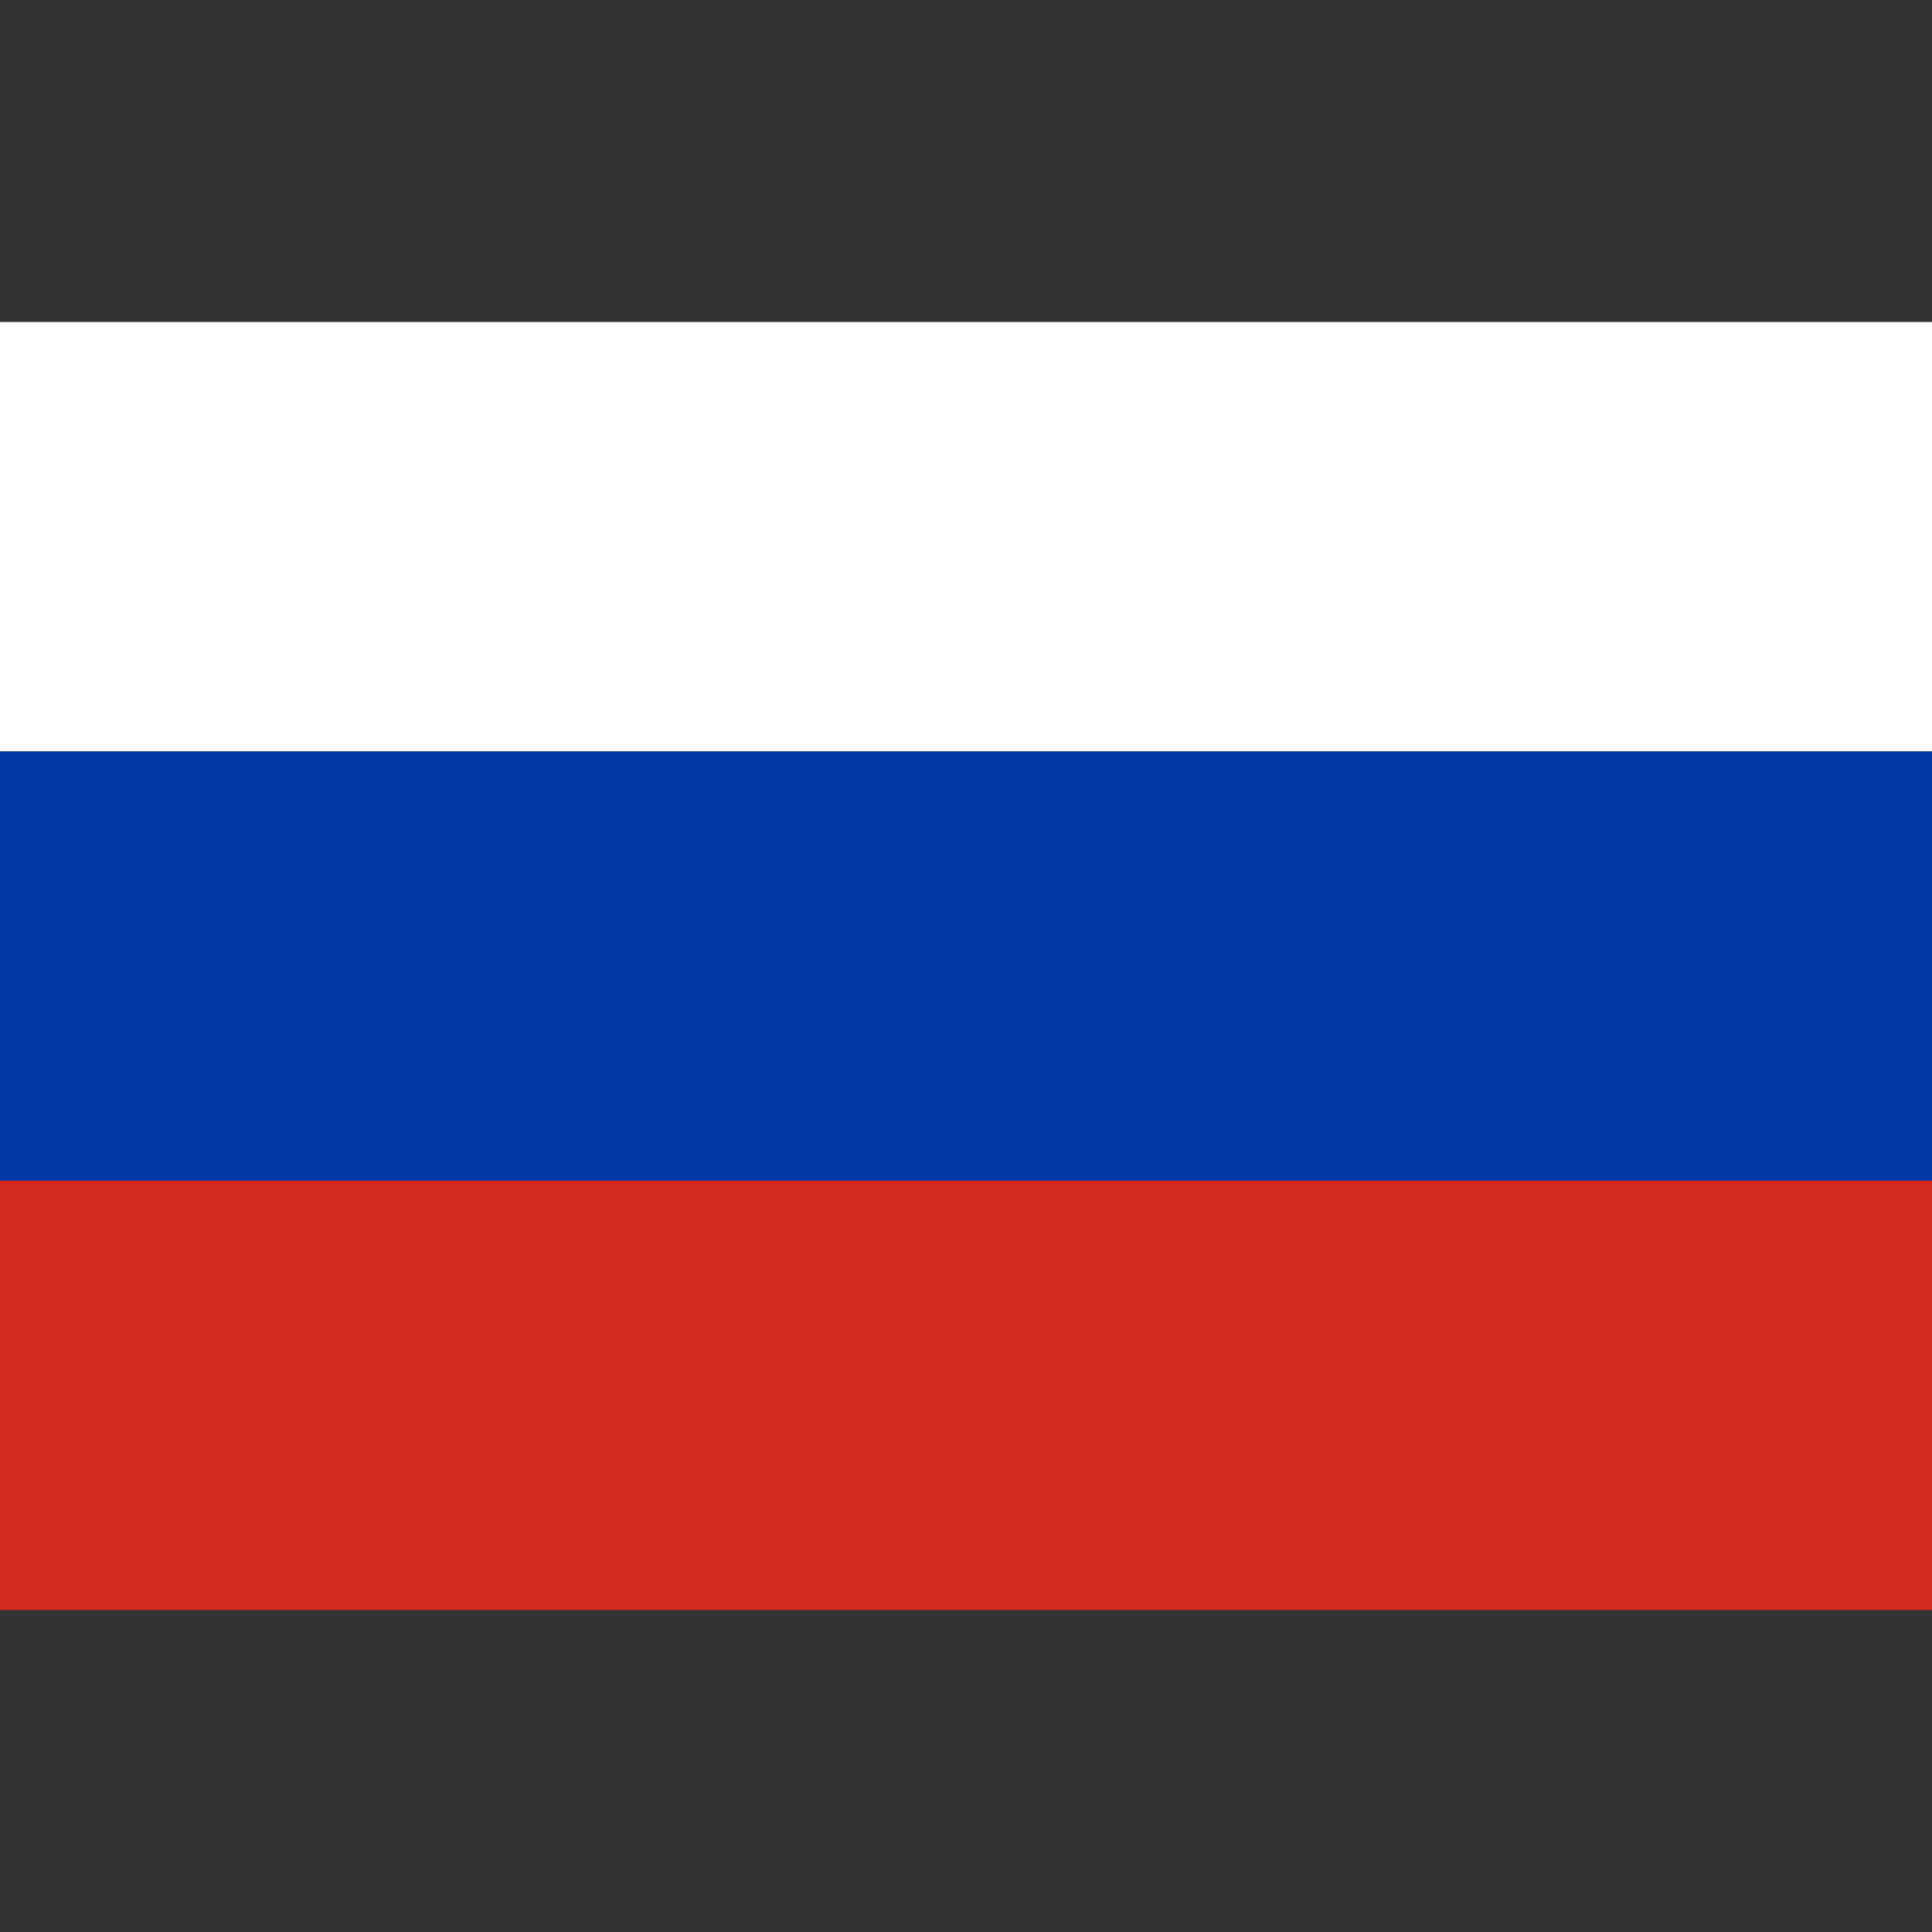
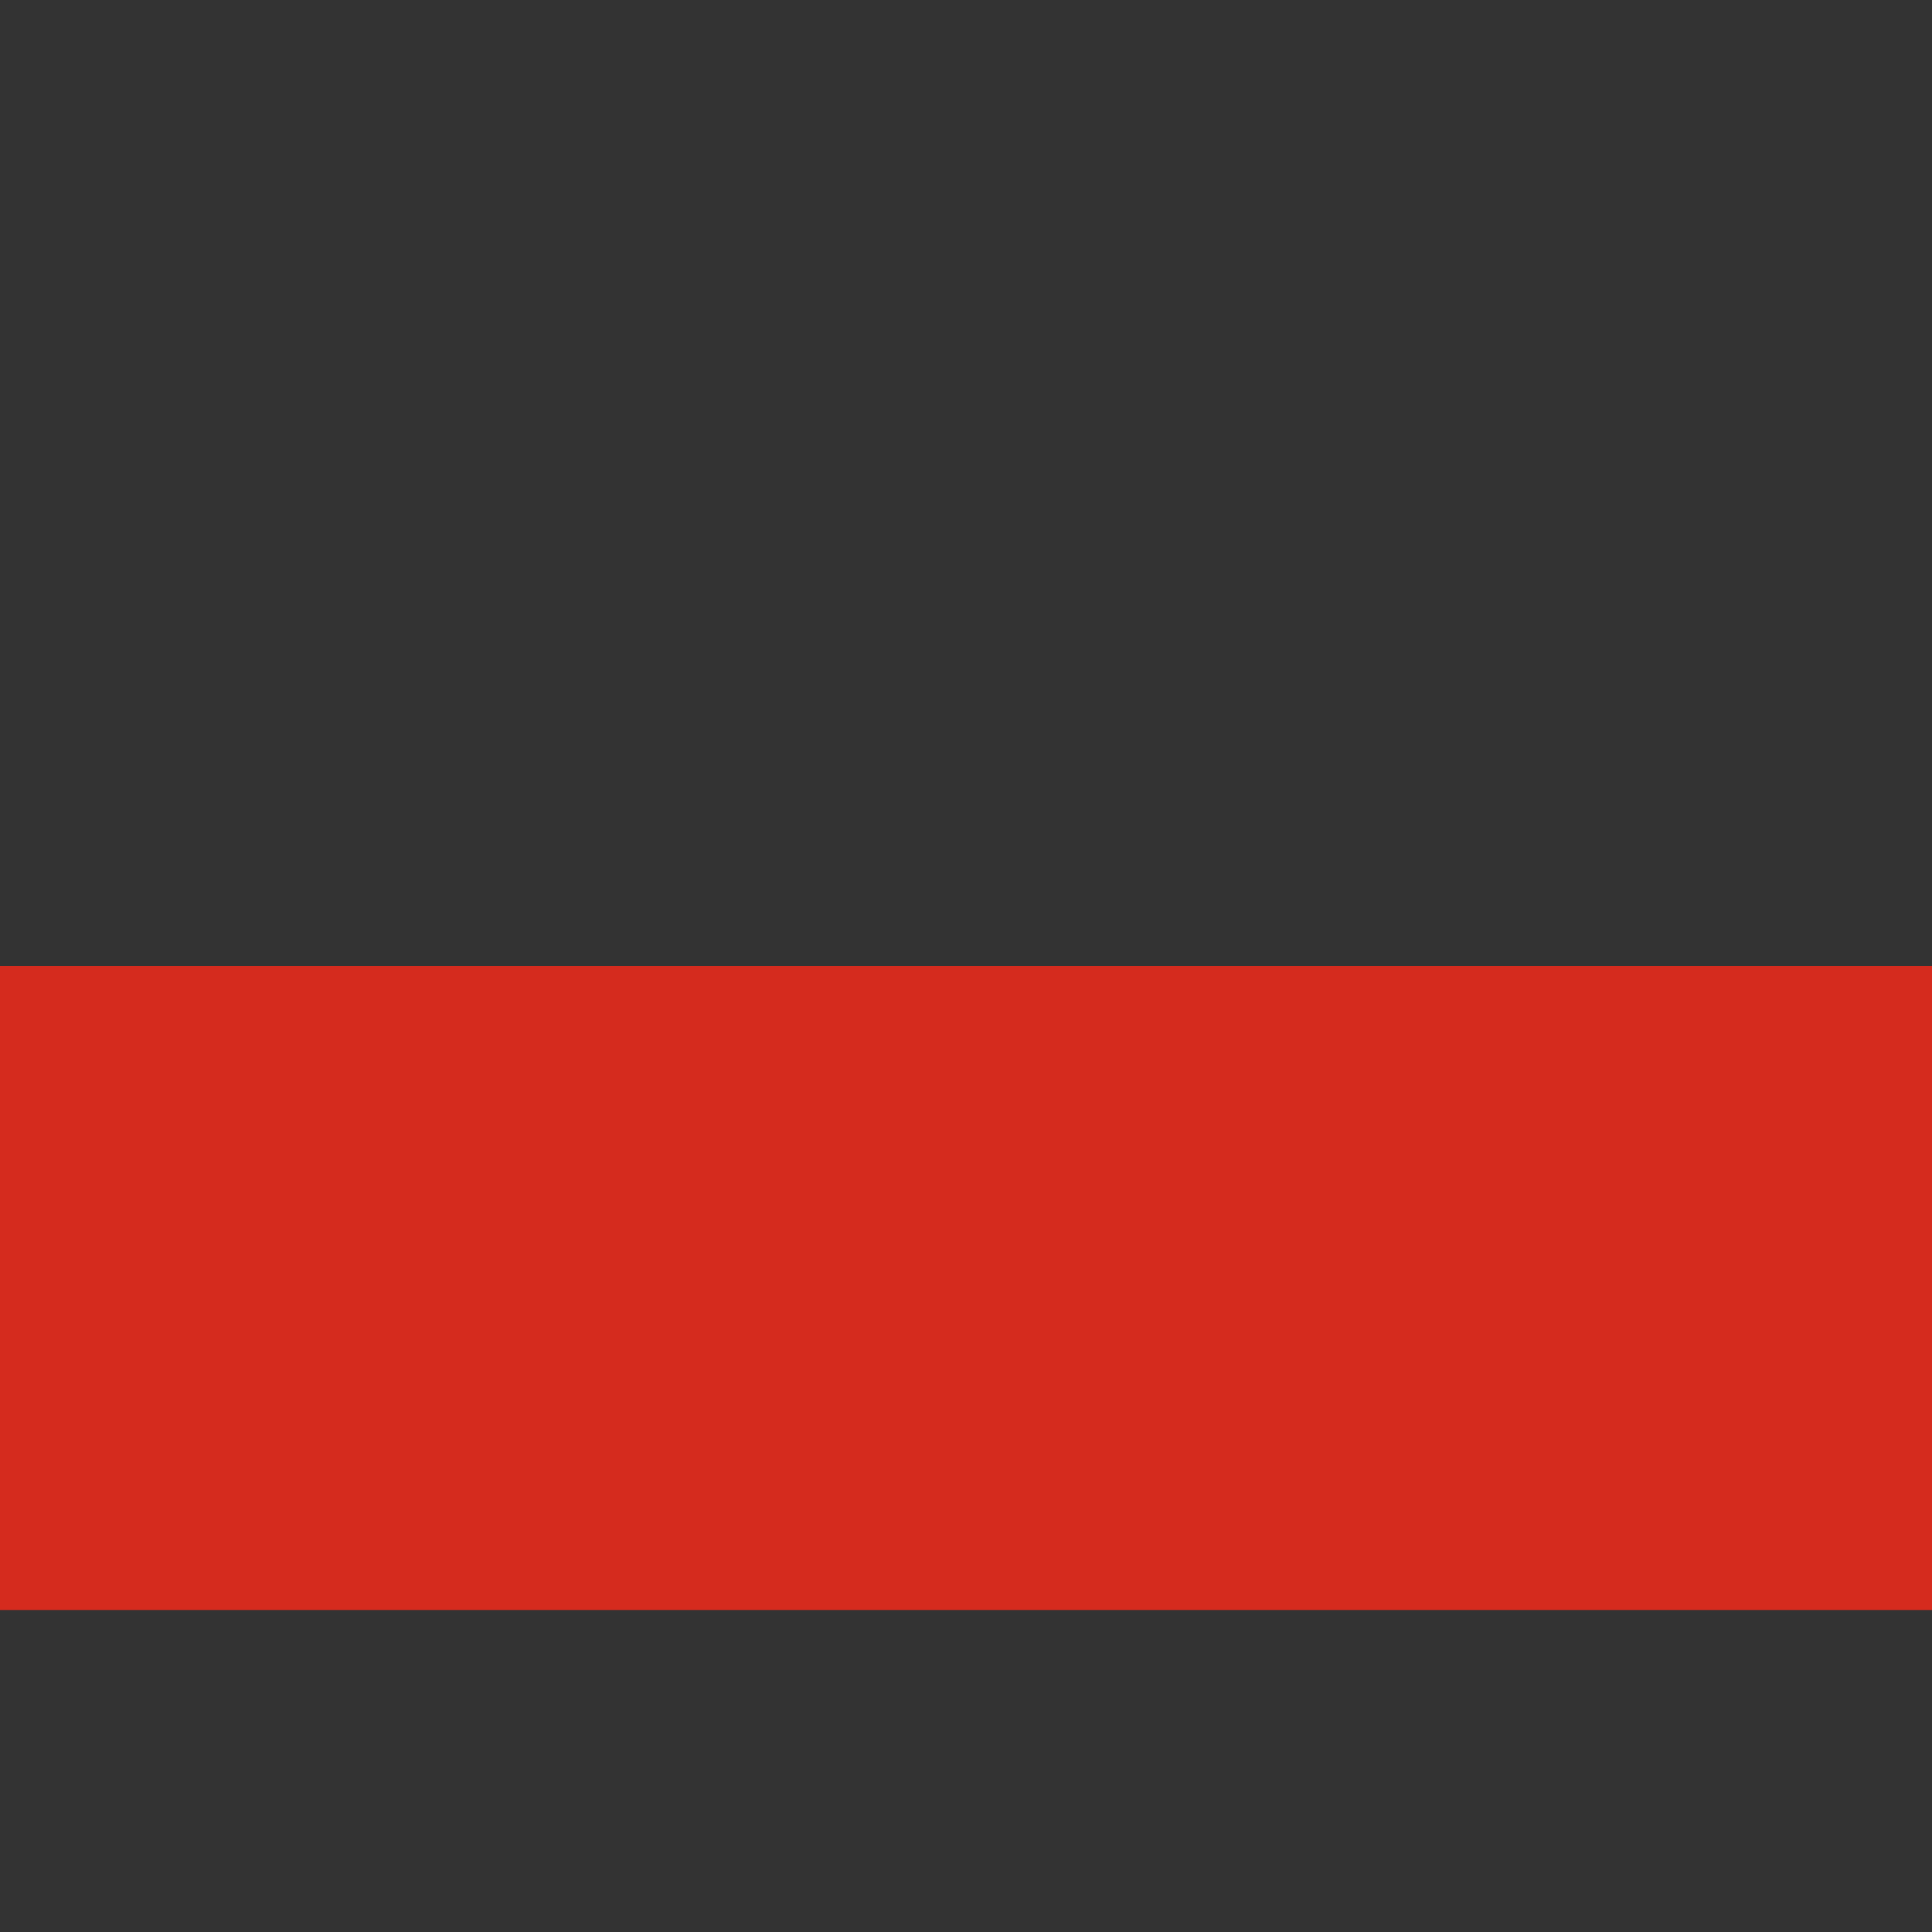
<svg xmlns="http://www.w3.org/2000/svg" width="24" height="24" viewBox="0 0 24 24" fill="none">
  <rect x="0" y="0" width="24" height="24" fill="#333333" stroke="none" />
  <g clip-path="url(#clip0_2_21)">
-     <path d="M24 4H0V12H24V4Z" fill="white" />
    <path d="M24 12H0V20H24V12Z" fill="#D52B1E" />
-     <path d="M24 9.333H0V14.667H24V9.333Z" fill="#0039A6" />
  </g>
  <defs>
    <clipPath id="clip0_2_21">
      <rect width="24" height="16" fill="white" transform="translate(0 4)" />
    </clipPath>
  </defs>
</svg>